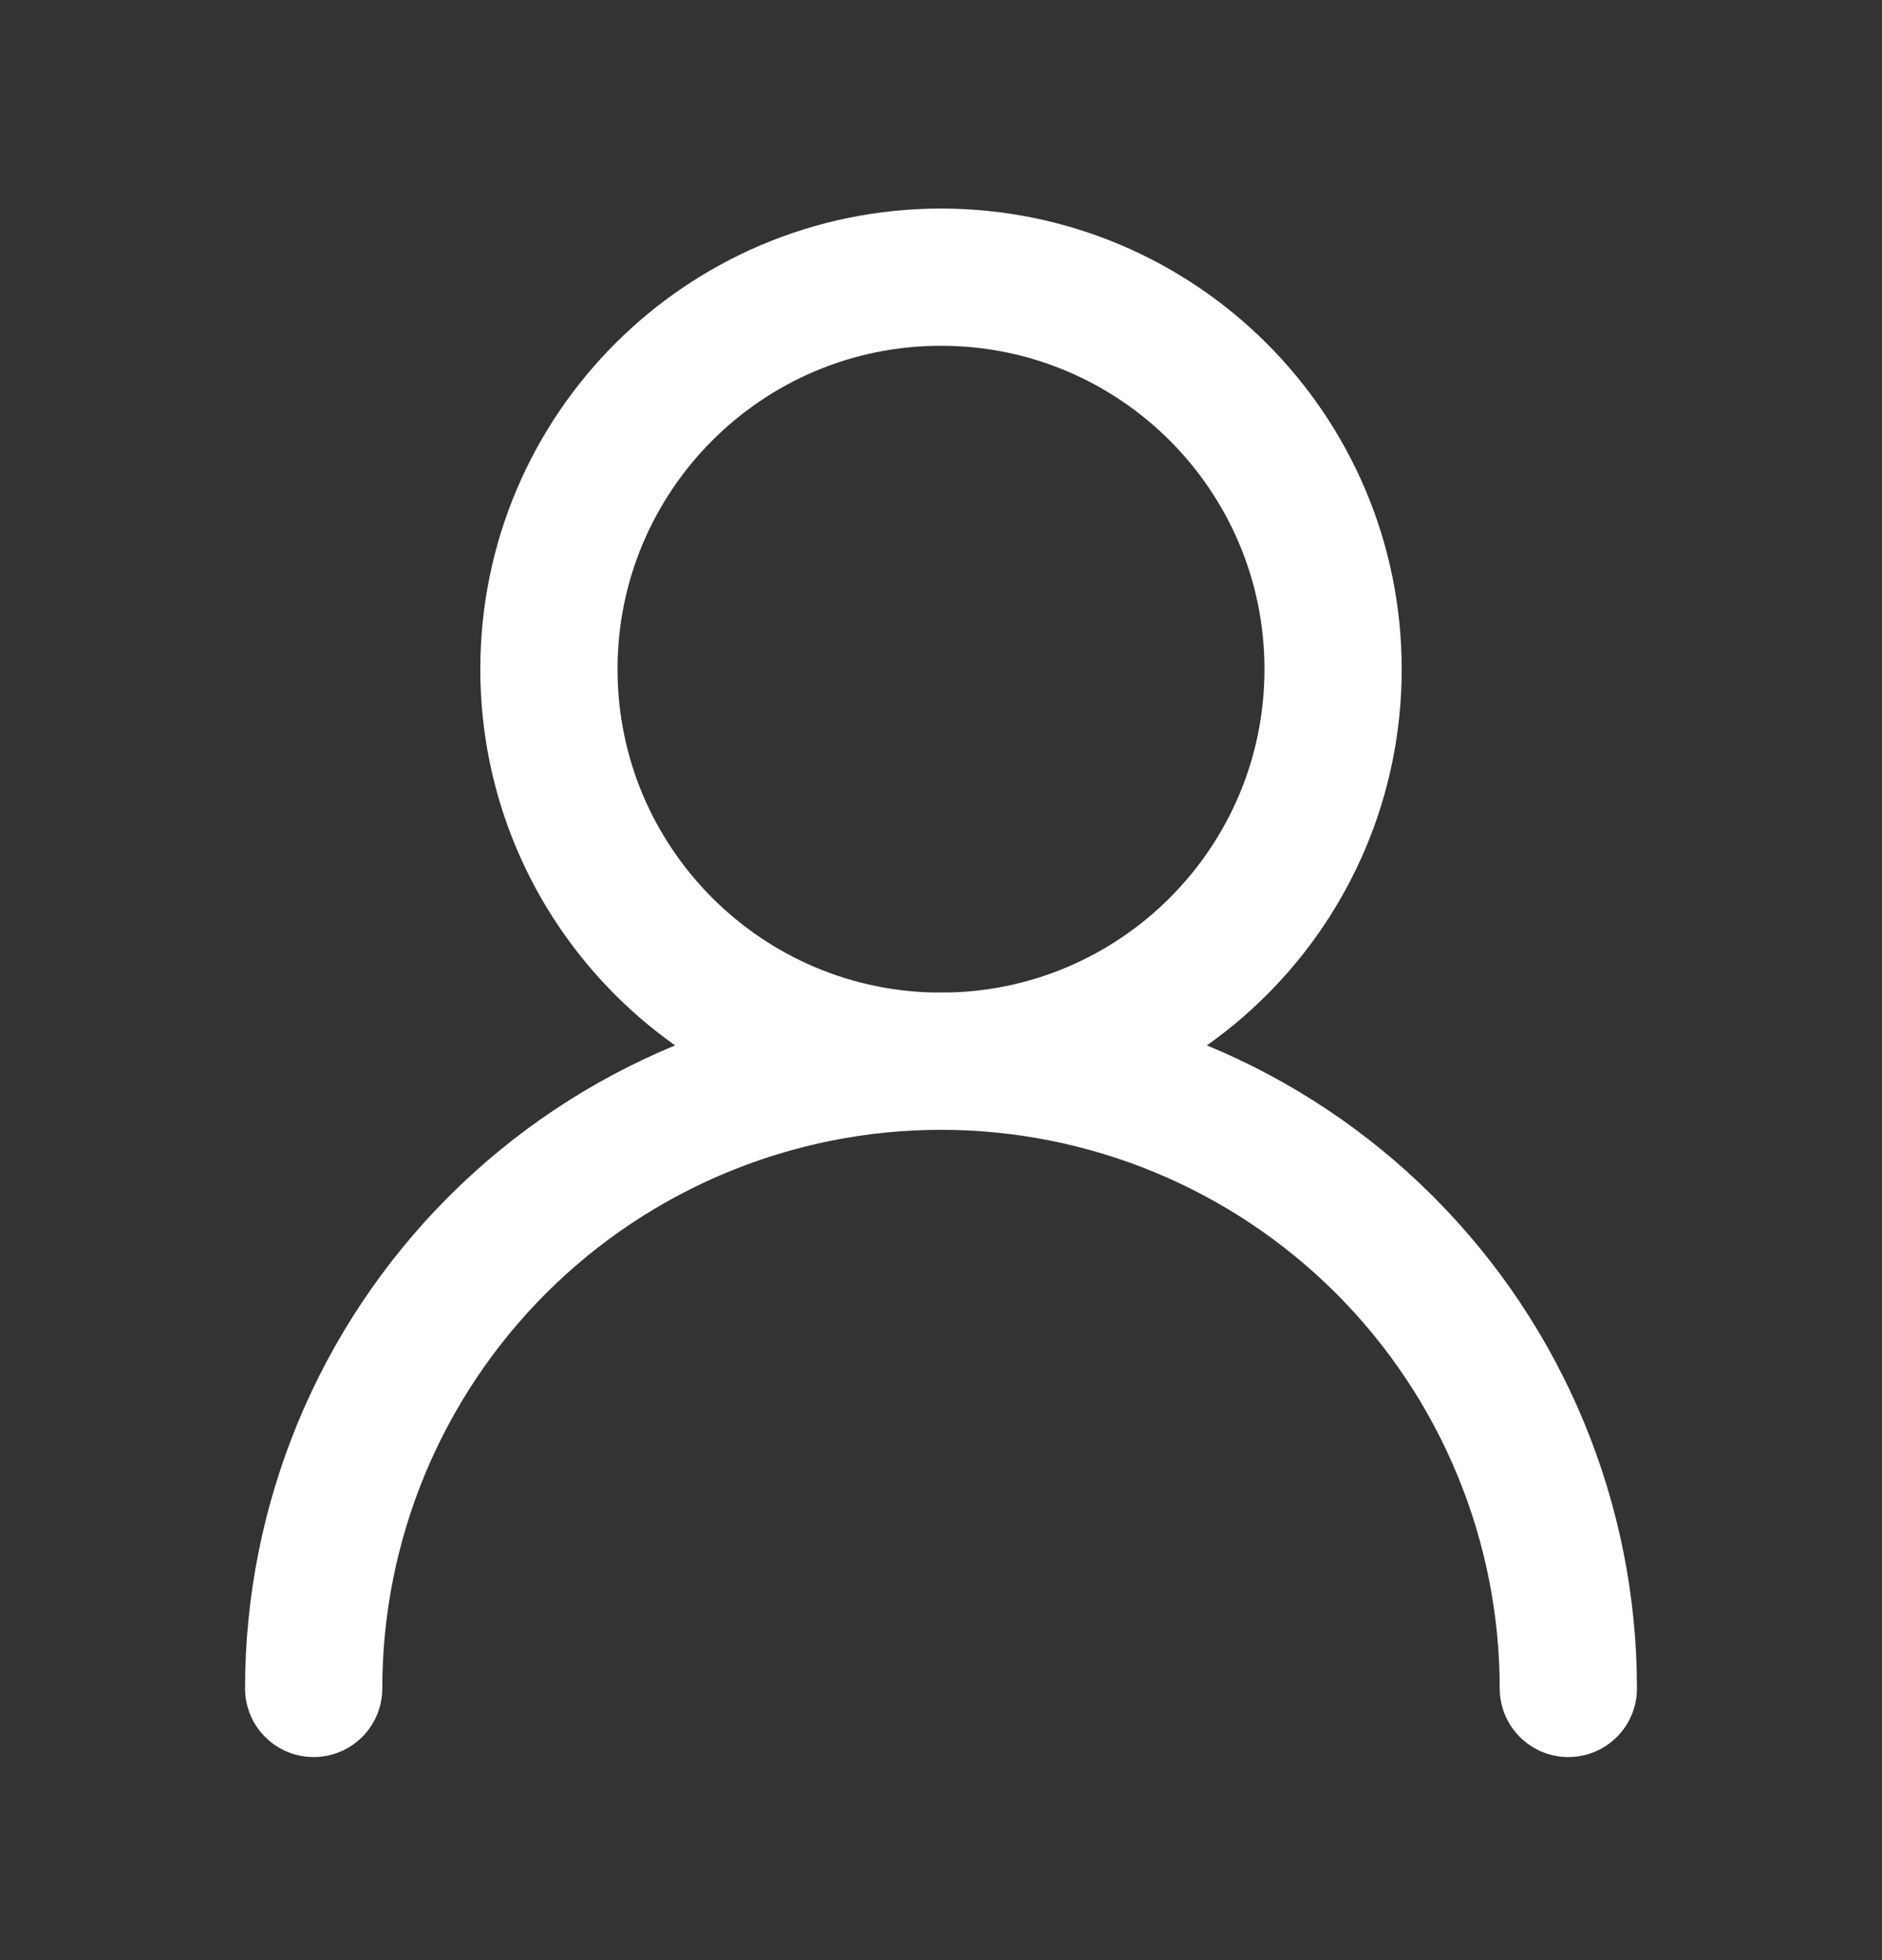
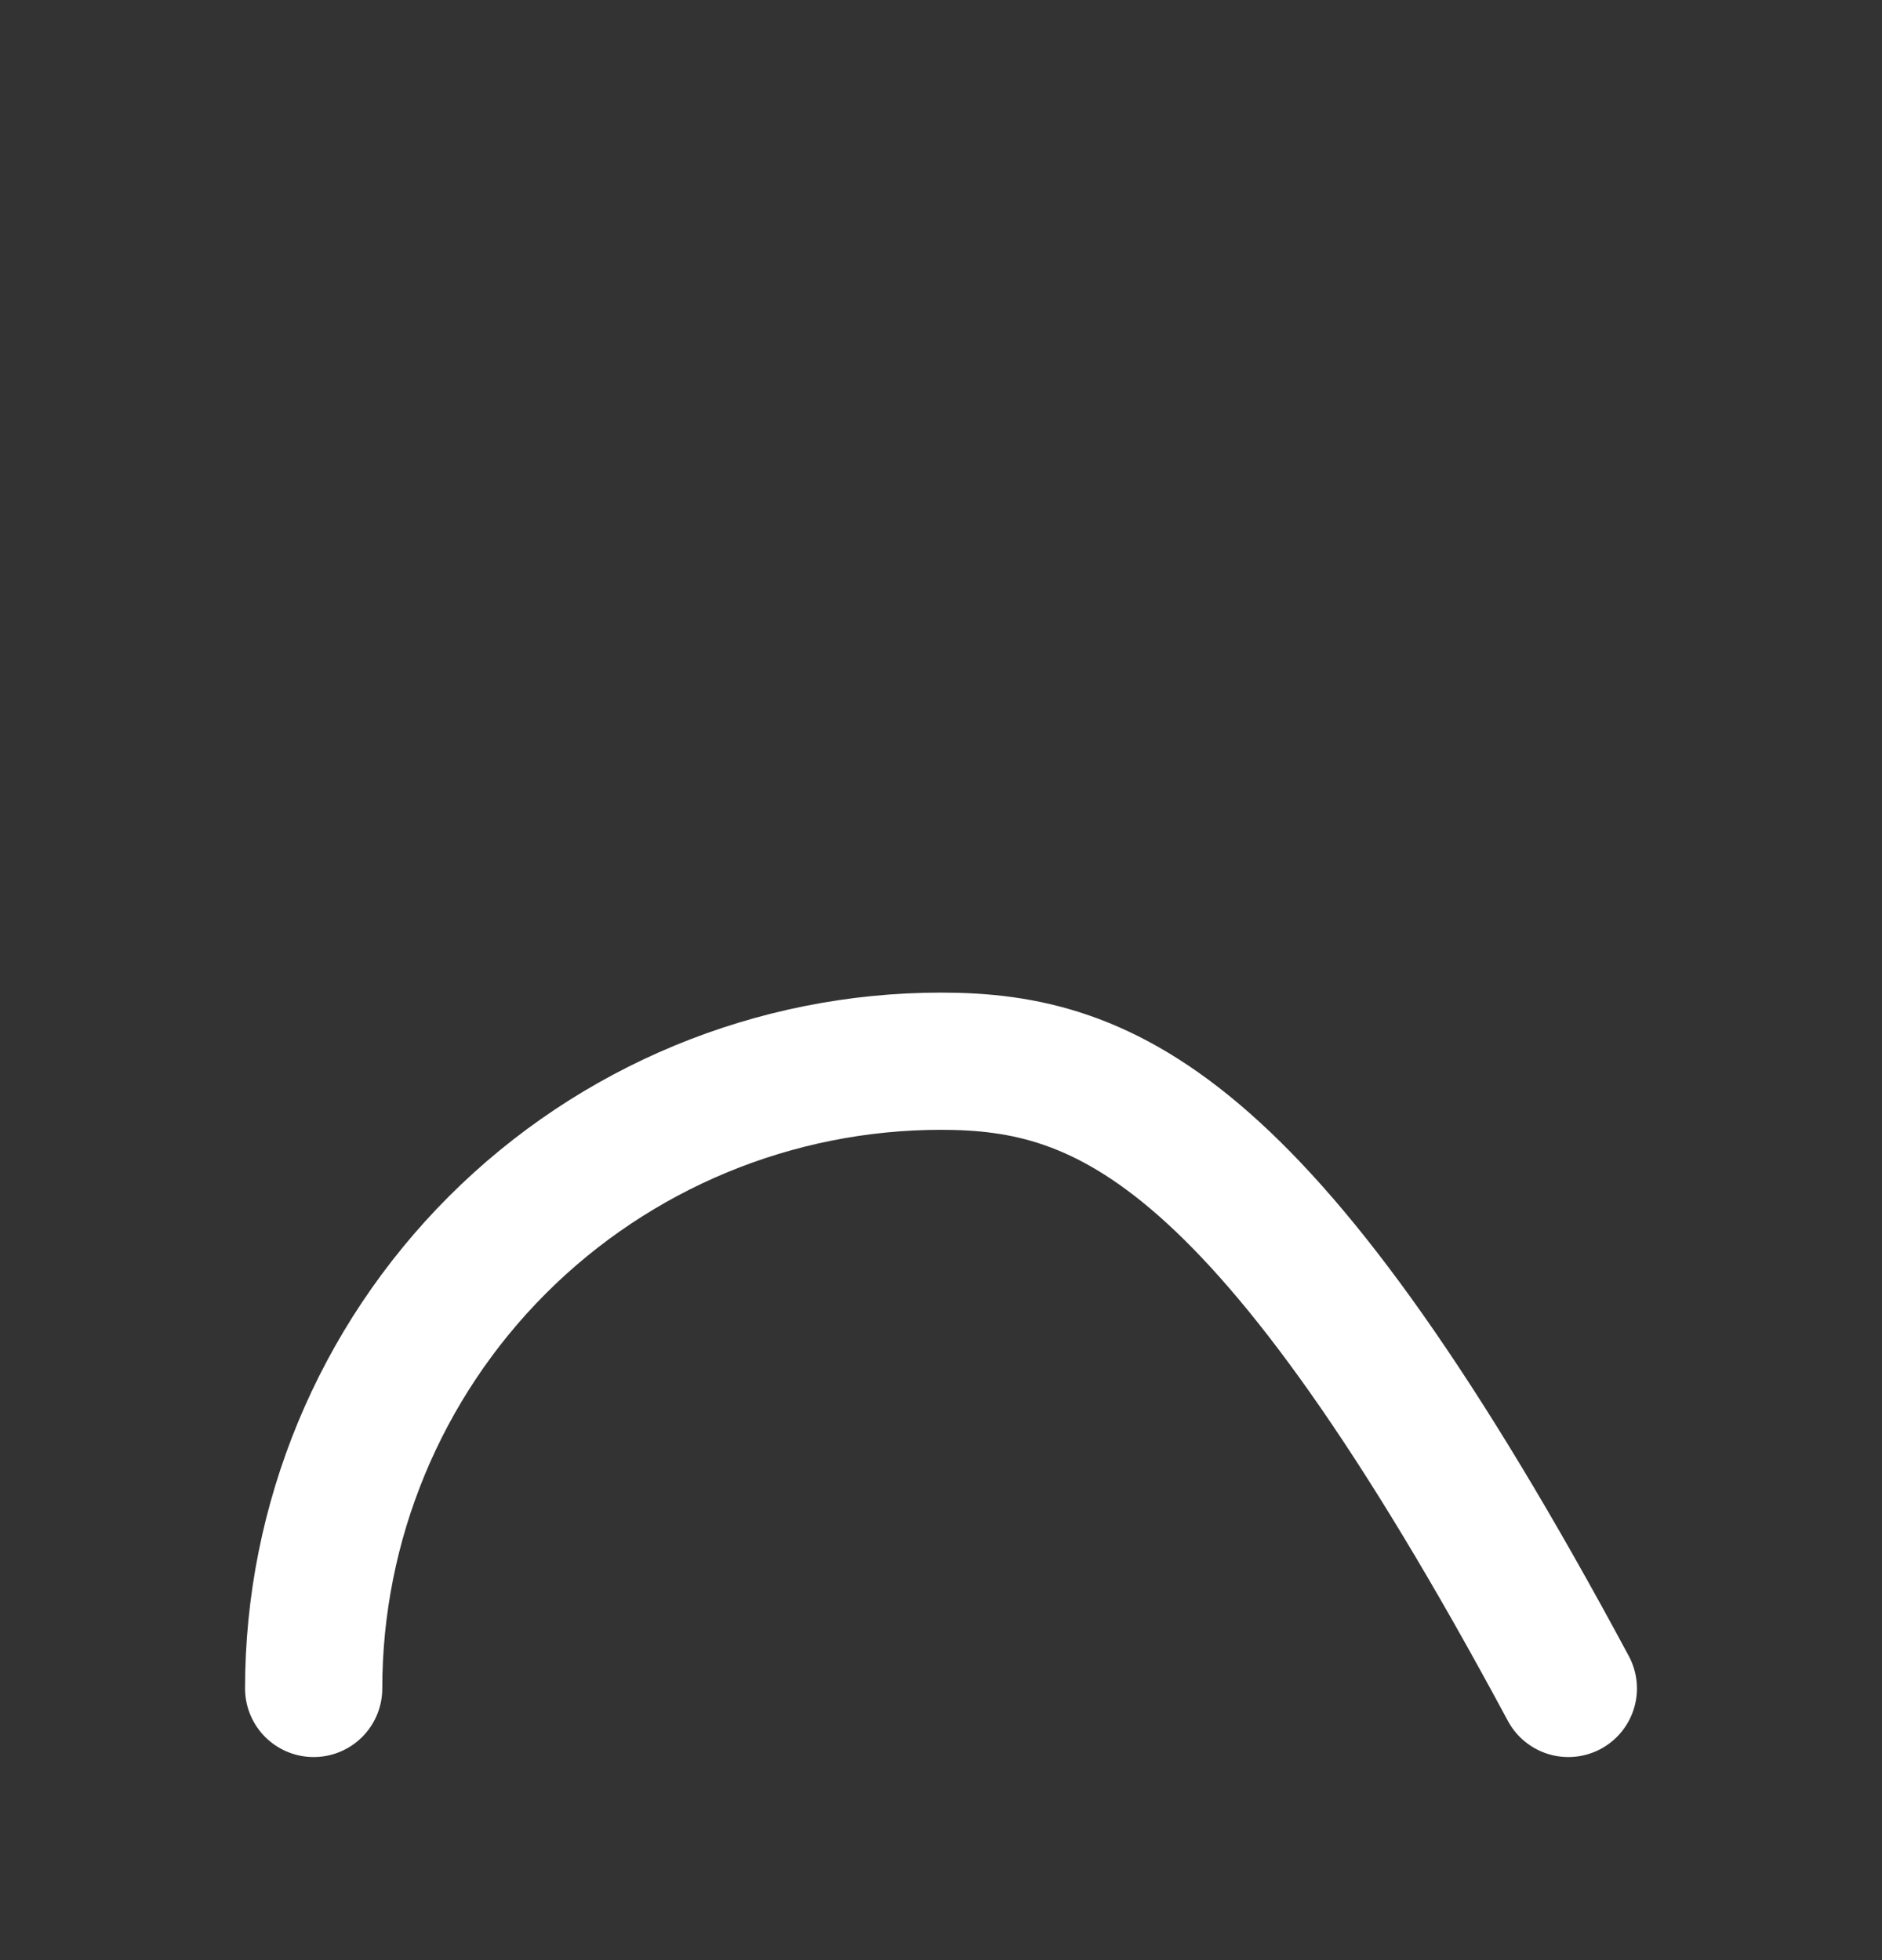
<svg xmlns="http://www.w3.org/2000/svg" width="24" height="25" viewBox="0 0 24 25" fill="none">
  <rect x="0" y="0" width="24" height="25" fill="#333333" stroke="none" />
-   <path d="M12 13.535C14.761 13.535 17 11.297 17 8.535C17 5.774 14.761 3.535 12 3.535C9.239 3.535 7 5.774 7 8.535C7 11.297 9.239 13.535 12 13.535Z" stroke="white" stroke-width="1.75" stroke-linecap="round" stroke-linejoin="round" />
-   <path d="M20 21.535C20 19.413 19.157 17.379 17.657 15.878C16.157 14.378 14.122 13.535 12 13.535C9.878 13.535 7.843 14.378 6.343 15.878C4.843 17.379 4 19.413 4 21.535" stroke="white" stroke-width="1.75" stroke-linecap="round" stroke-linejoin="round" />
+   <path d="M20 21.535C16.157 14.378 14.122 13.535 12 13.535C9.878 13.535 7.843 14.378 6.343 15.878C4.843 17.379 4 19.413 4 21.535" stroke="white" stroke-width="1.75" stroke-linecap="round" stroke-linejoin="round" />
</svg>